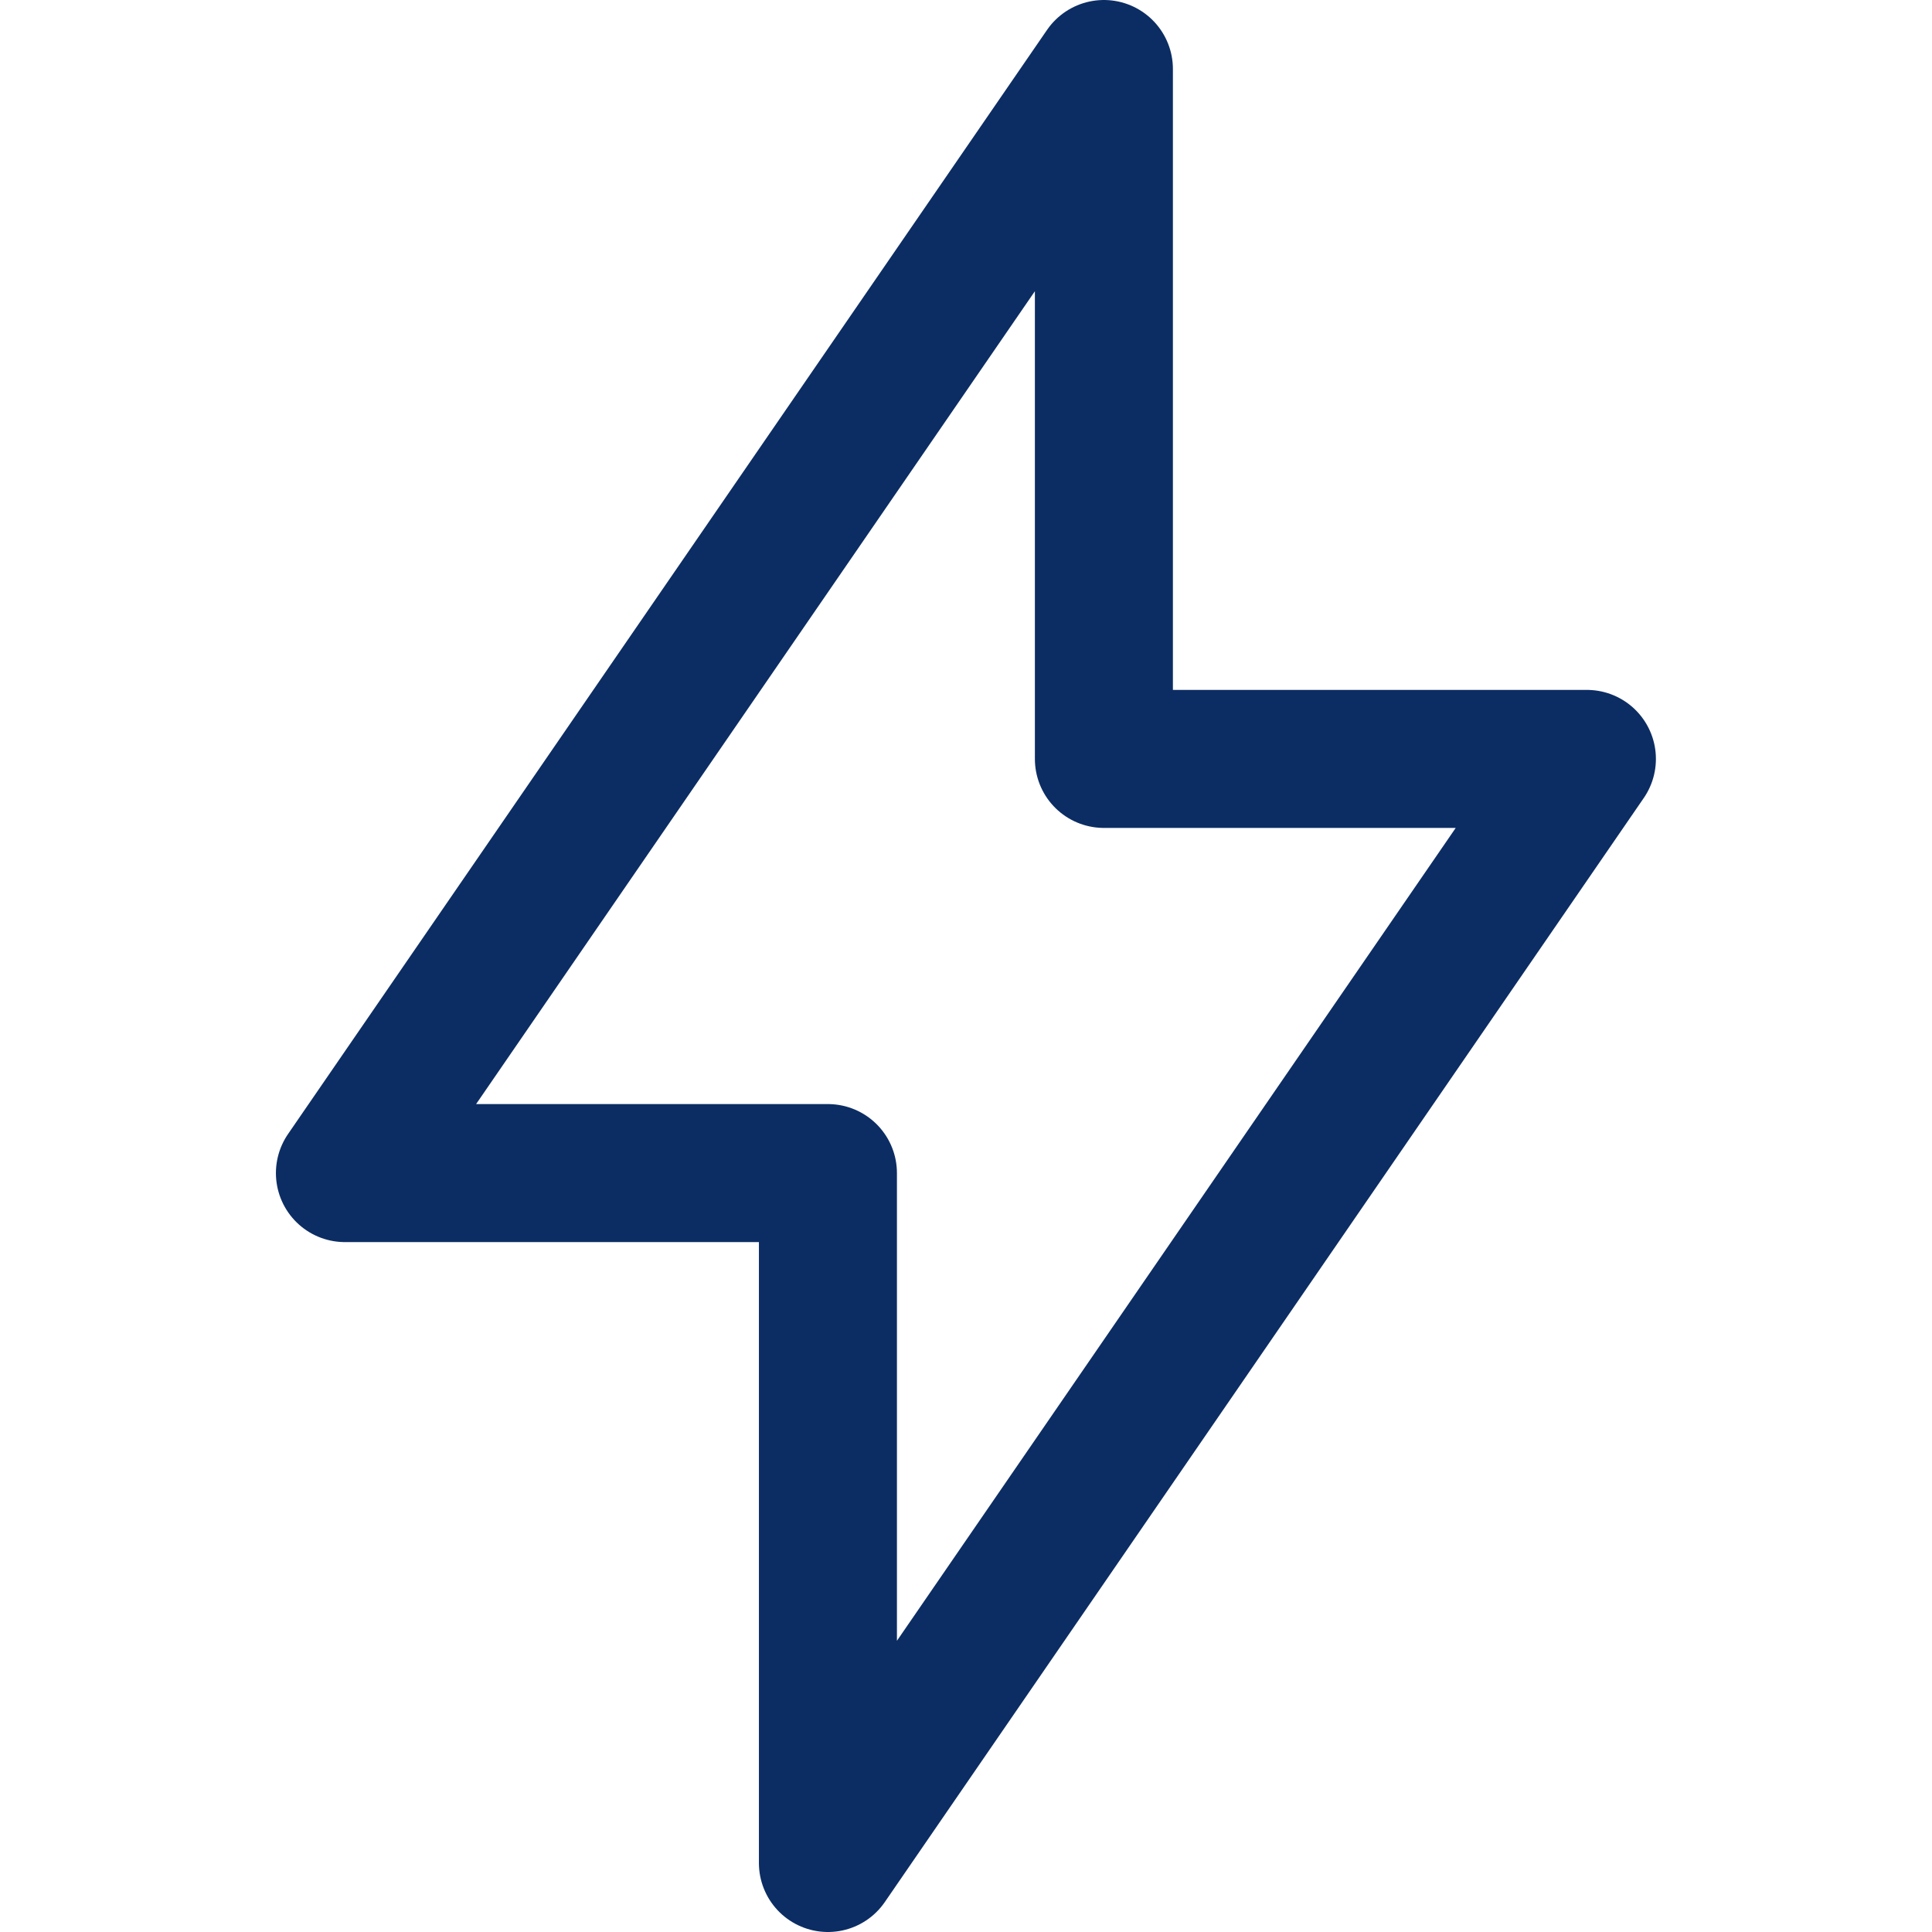
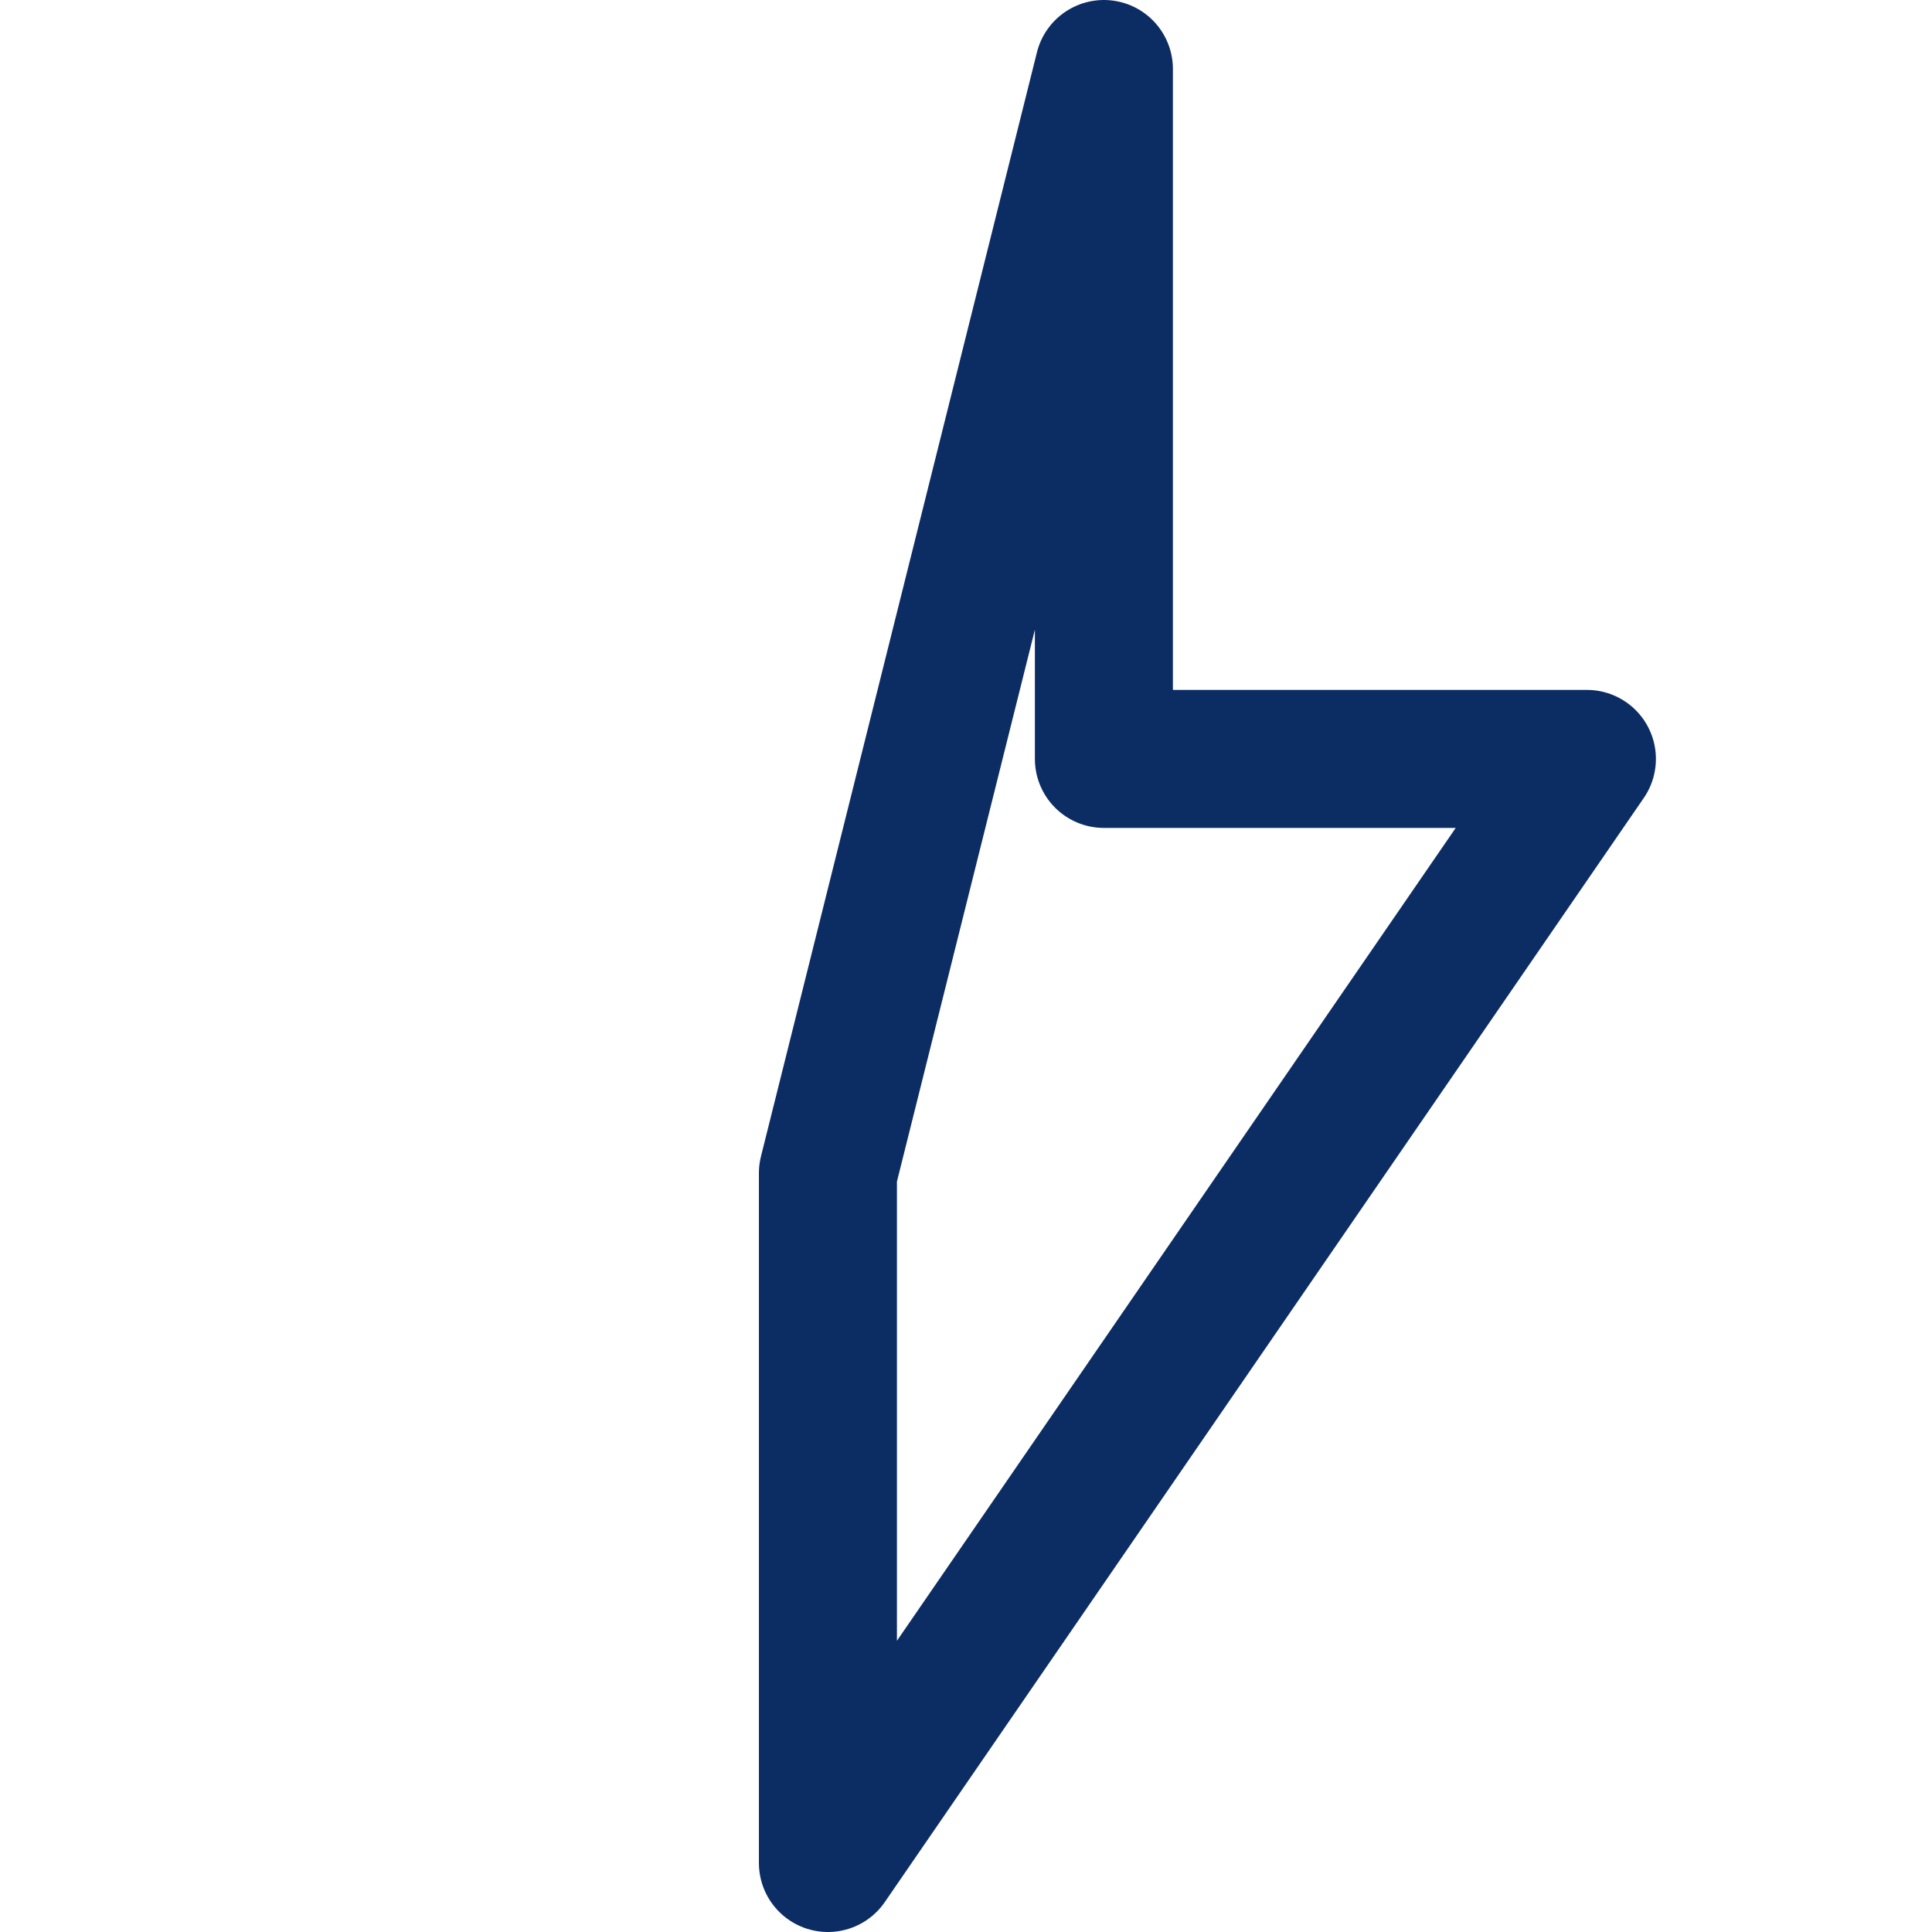
<svg xmlns="http://www.w3.org/2000/svg" width="32" height="32" fill="none">
-   <path stroke="#0C2D63" stroke-linecap="round" stroke-linejoin="round" stroke-width="2.286" d="M18.284 1.143V12.57h8L13.713 30.857V19.43h-8z" />
+   <path stroke="#0C2D63" stroke-linecap="round" stroke-linejoin="round" stroke-width="2.286" d="M18.284 1.143V12.57h8L13.713 30.857V19.43z" />
</svg>